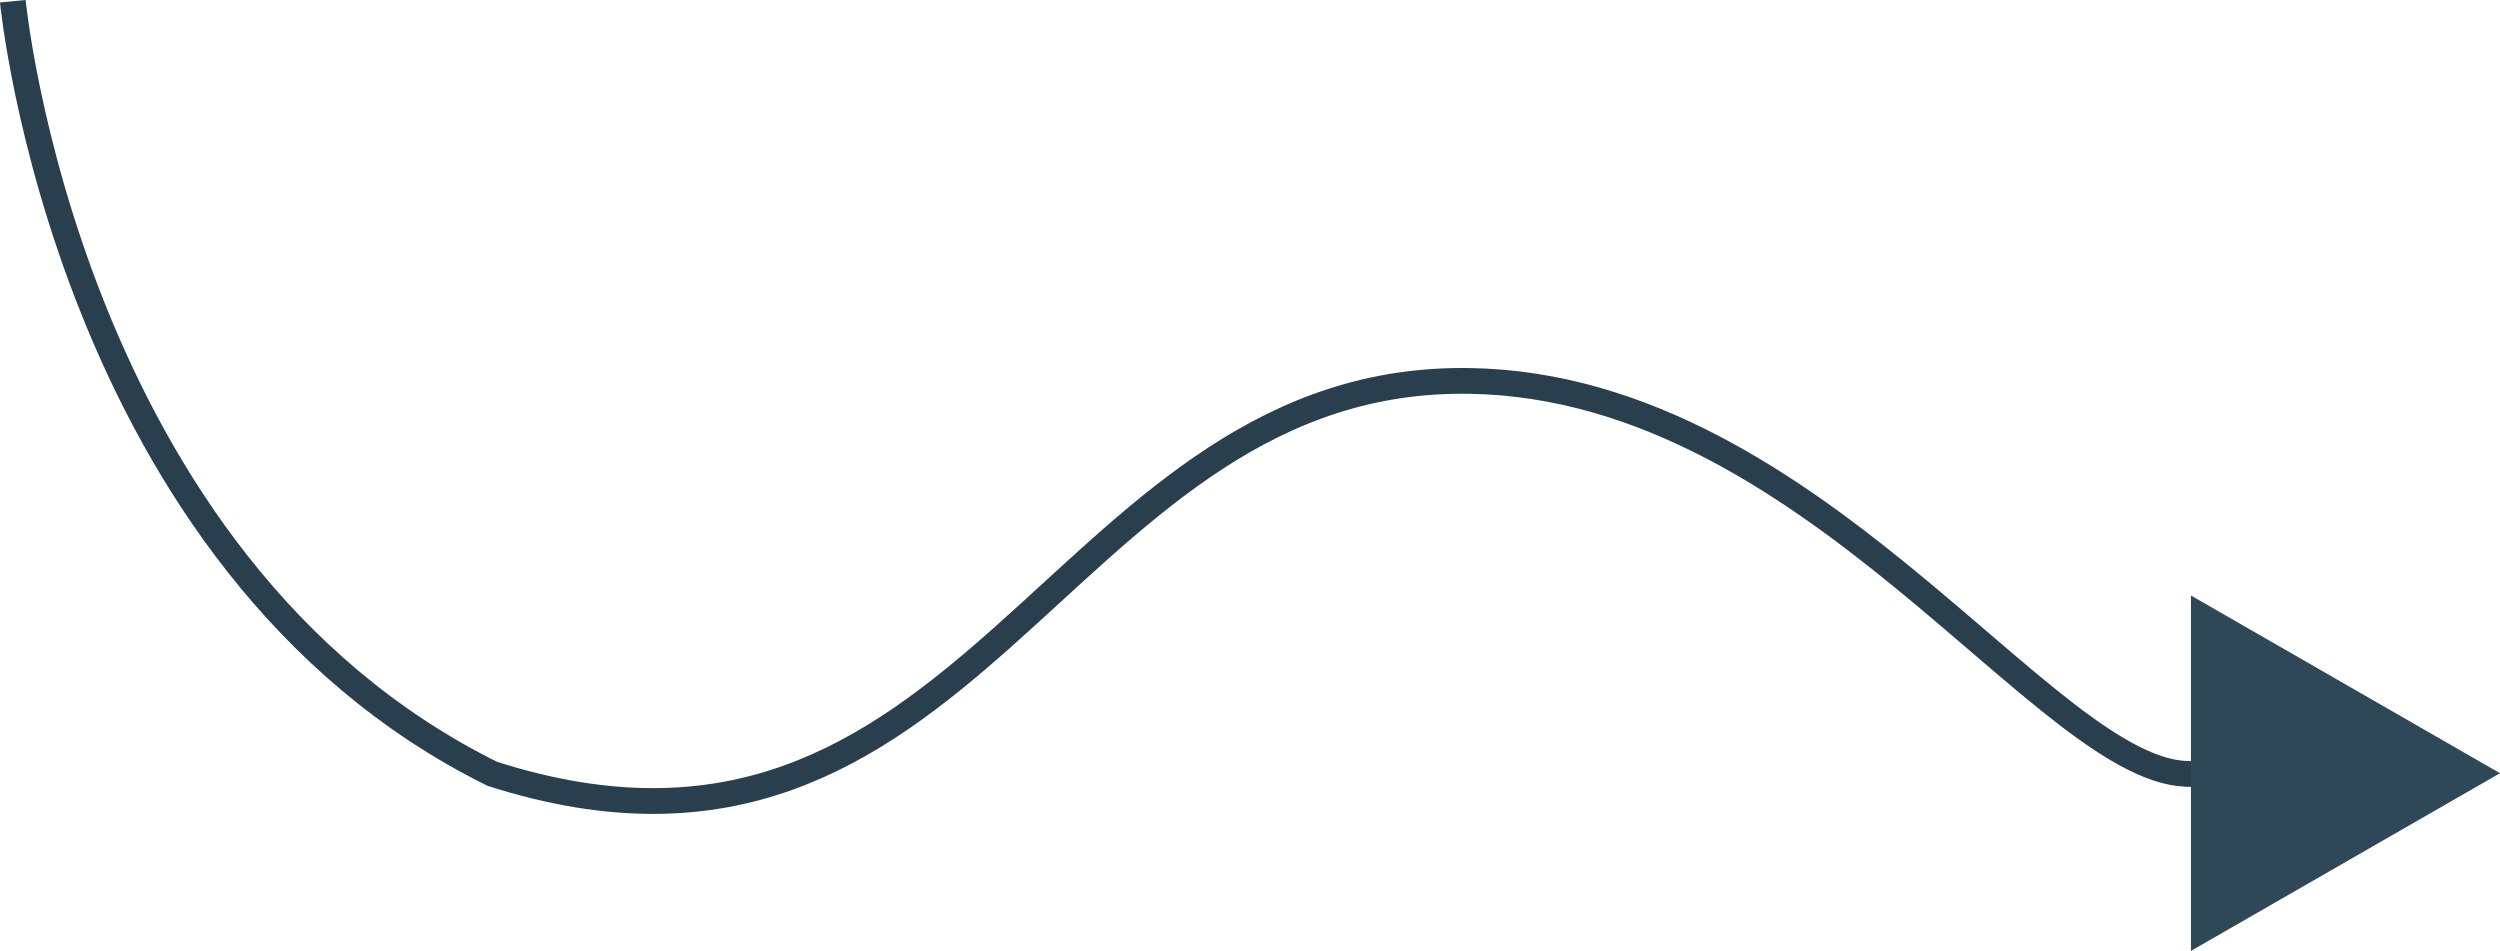
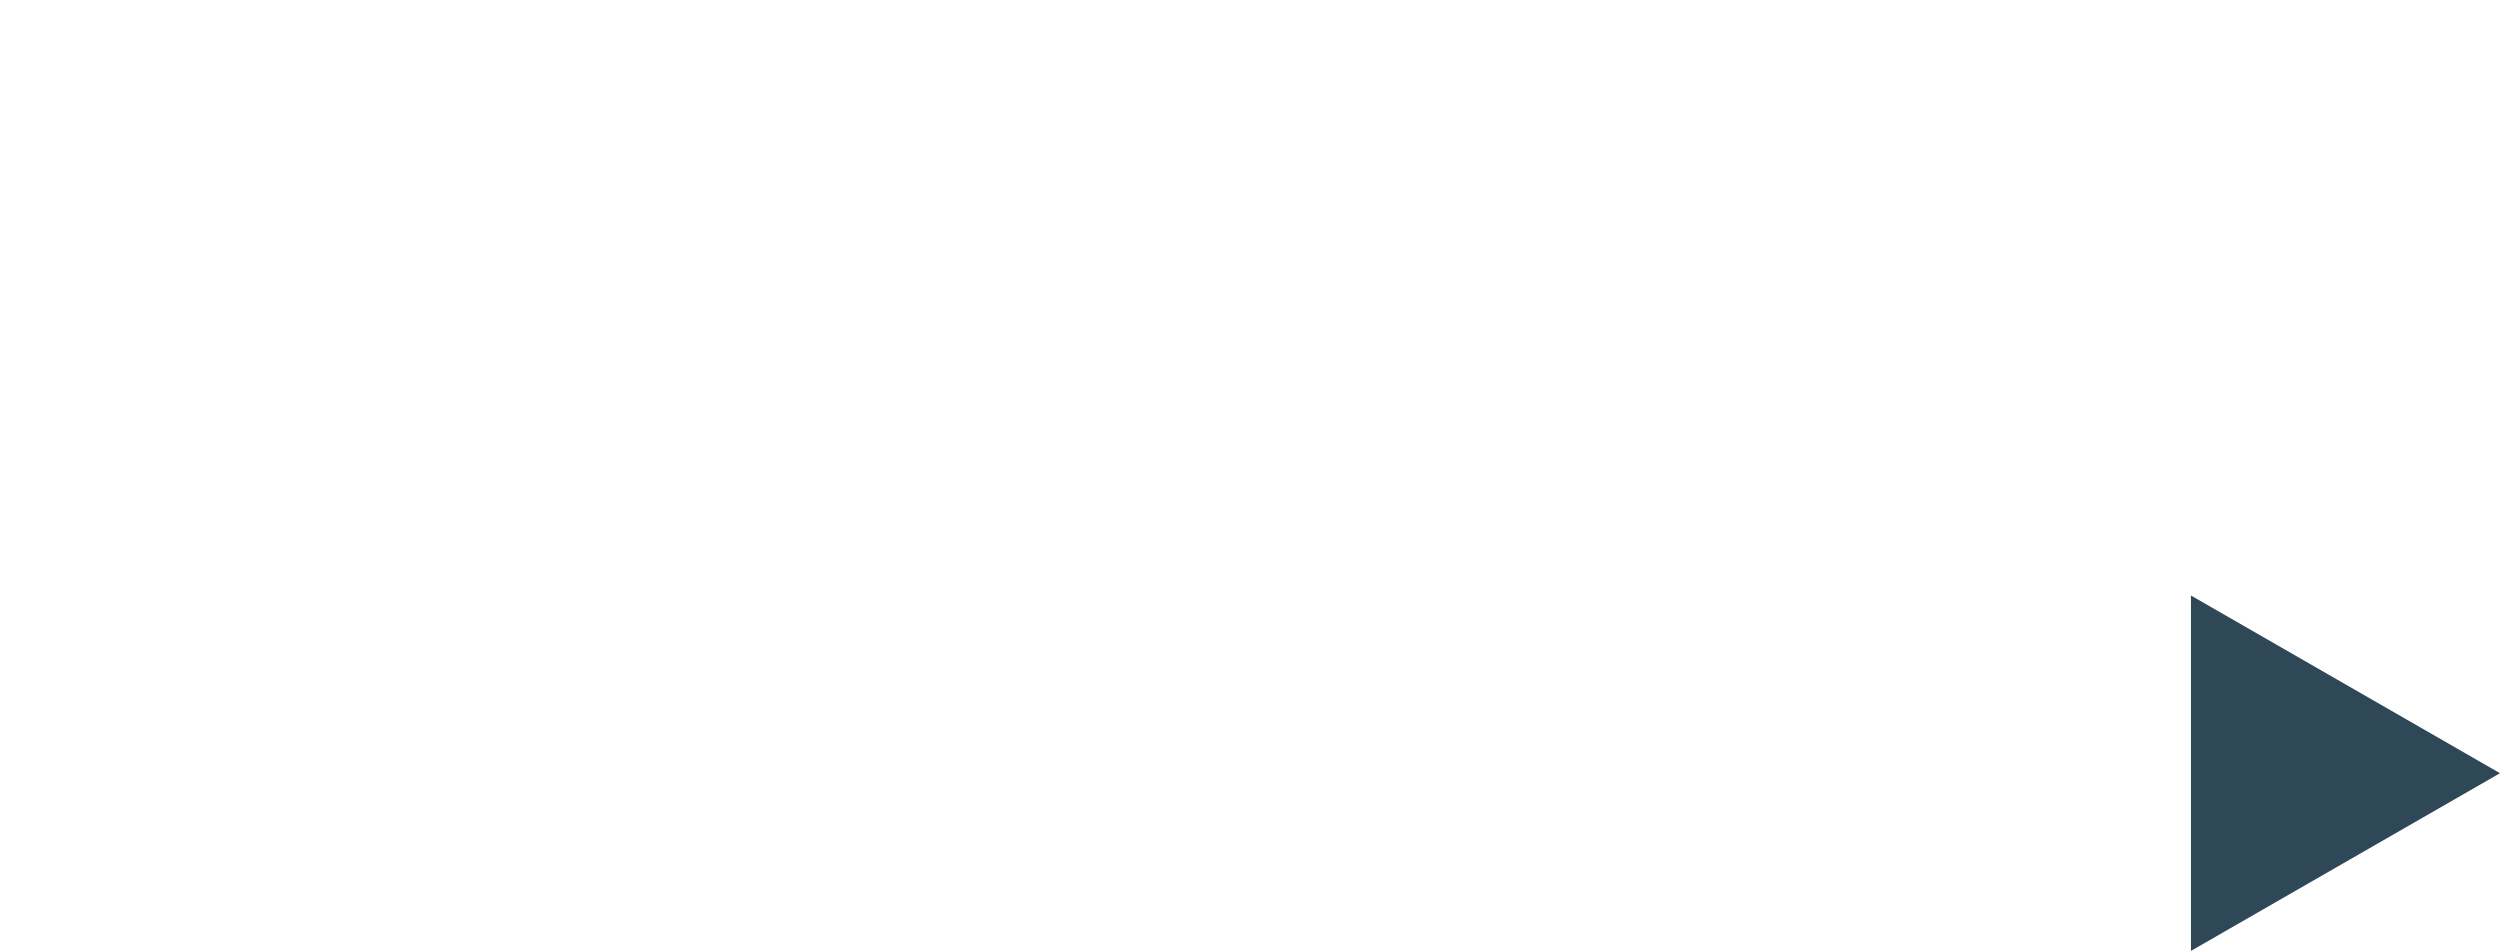
<svg xmlns="http://www.w3.org/2000/svg" width="485.357" height="184.612" viewBox="0 0 485.357 184.612">
  <g id="Gruppe_10" data-name="Gruppe 10" transform="translate(-573.643 -503.388)">
-     <path id="Pfad_16" data-name="Pfad 16" d="M516.132,489.627s10.48,109.1,93.1,150c92.572,29.552,109.243-74.68,186.481-76.275,69.321-1.432,115.674,77.673,143.759,76.275" transform="translate(60 14)" fill="none" stroke="#293f4d" stroke-width="5" />
    <path id="Polygon_2" data-name="Polygon 2" d="M34.5,0,69,60H0Z" transform="translate(1059 619) rotate(90)" fill="#2f4858" />
  </g>
</svg>